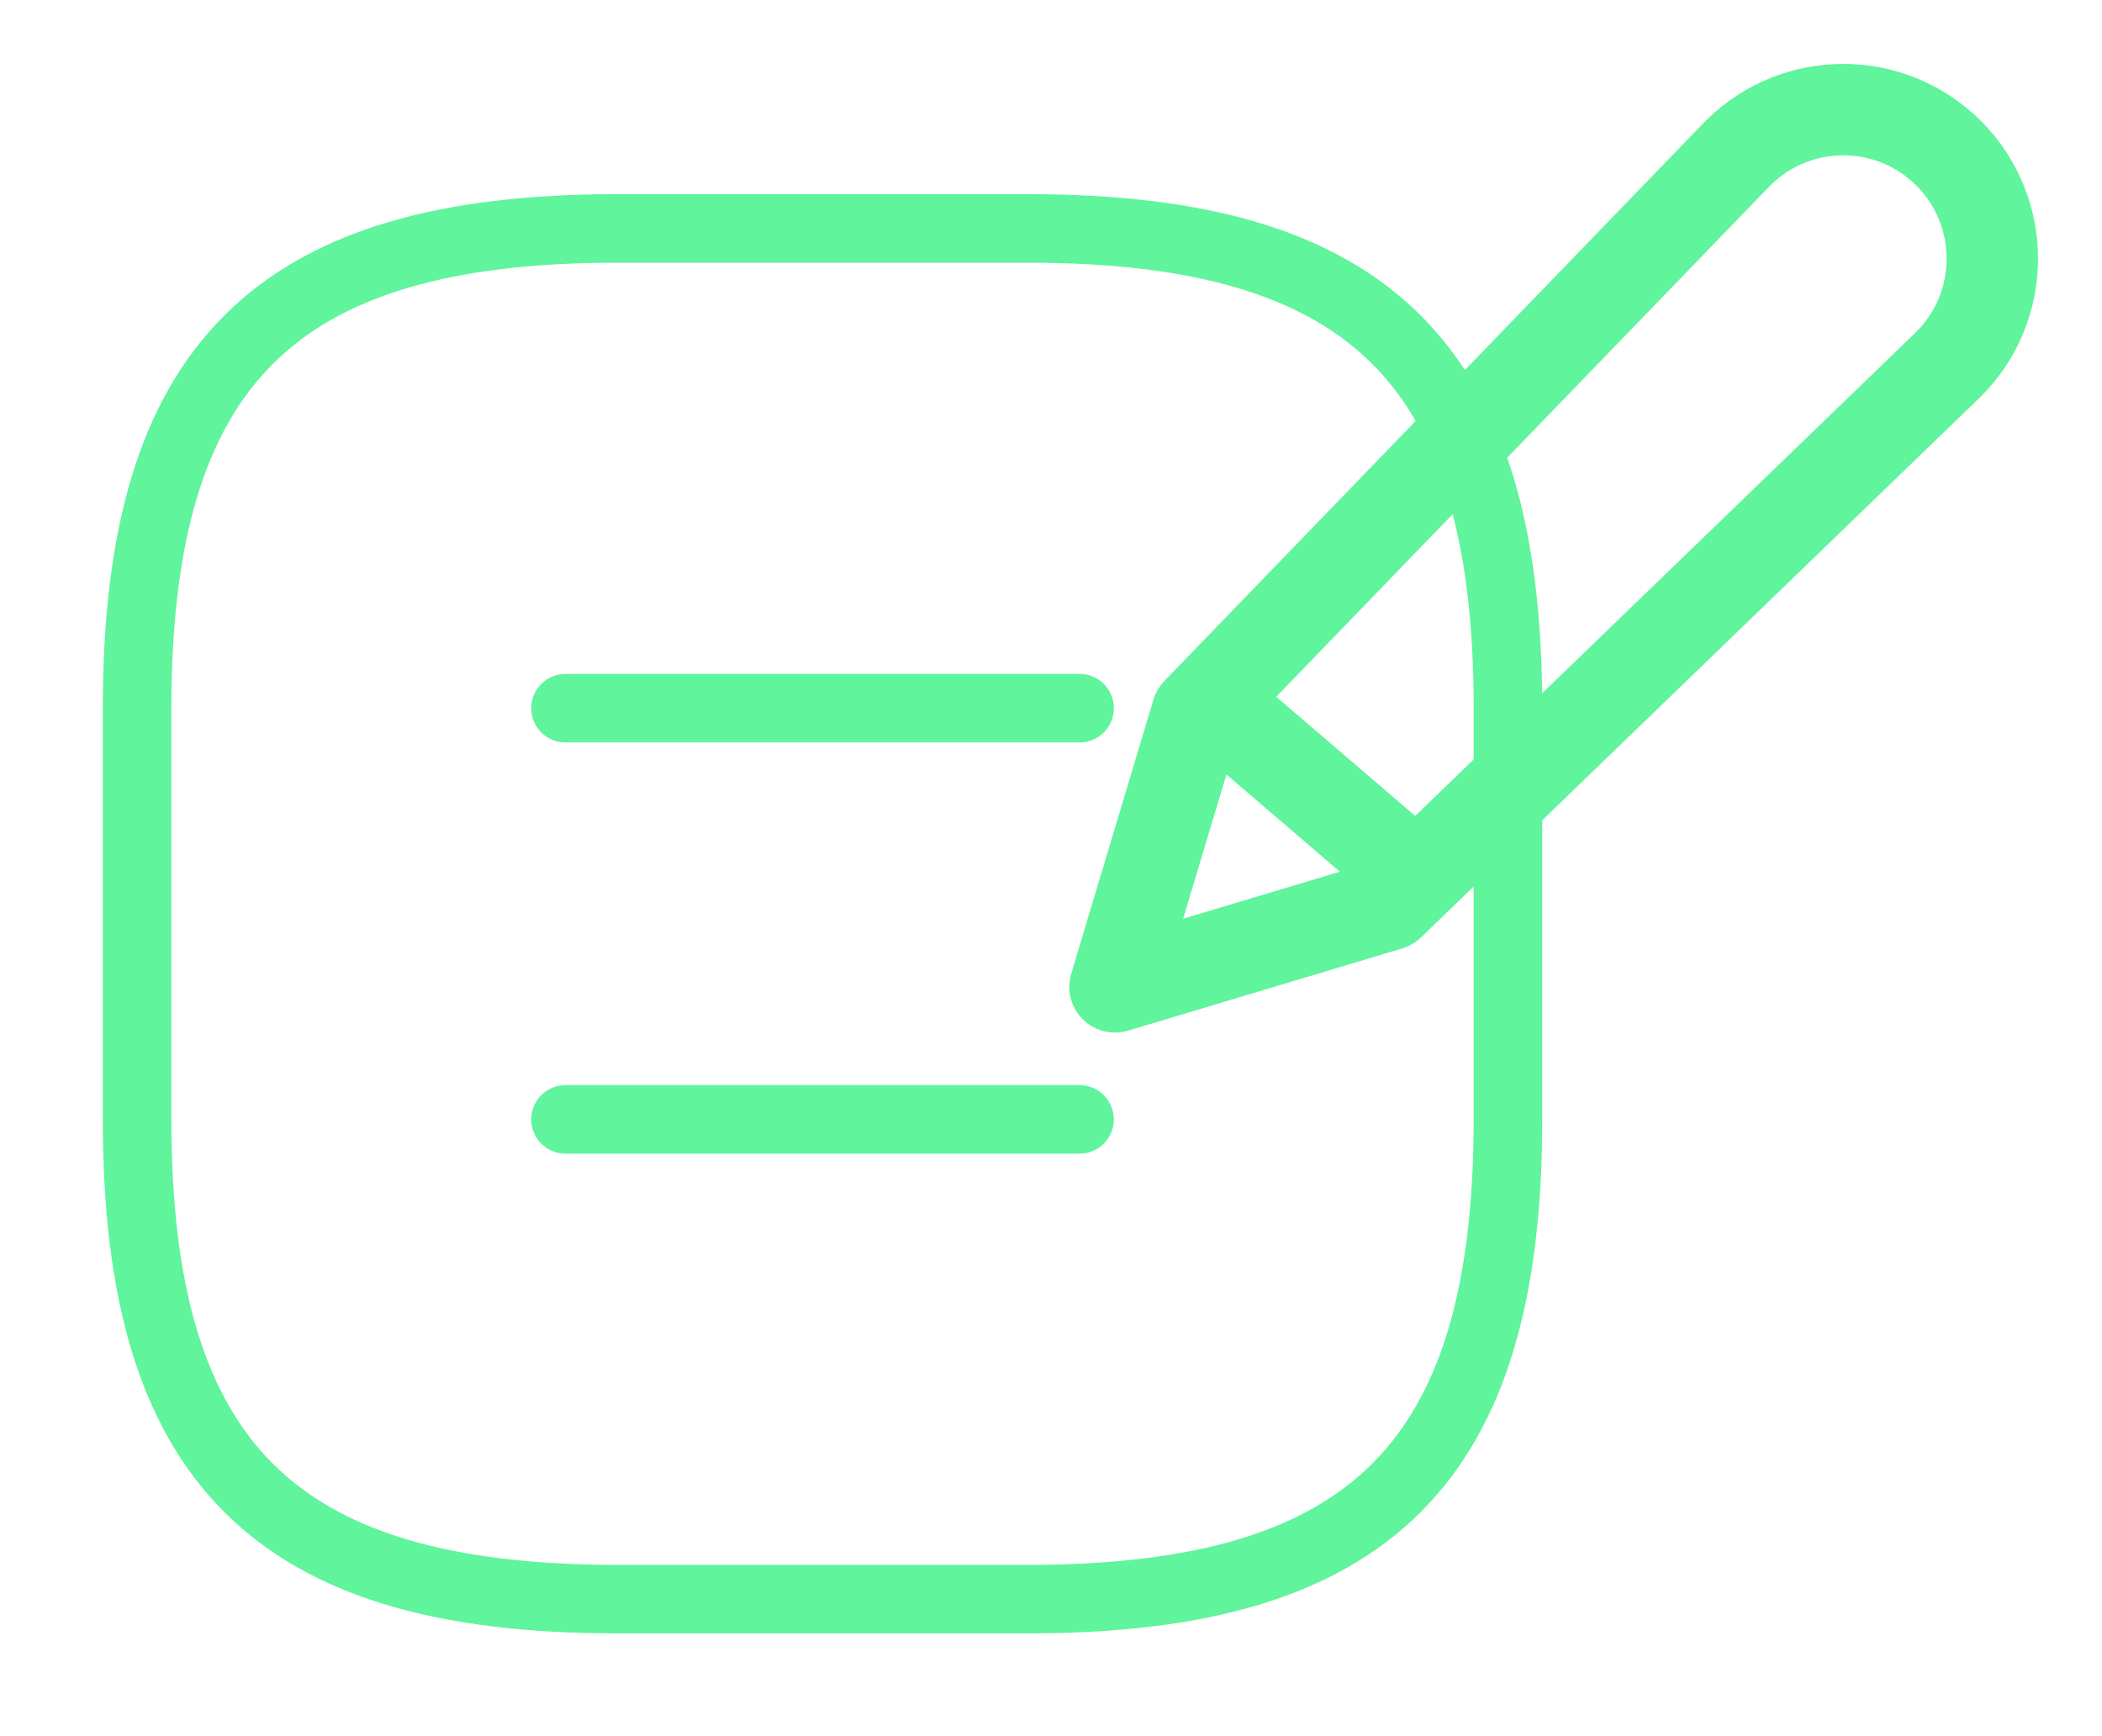
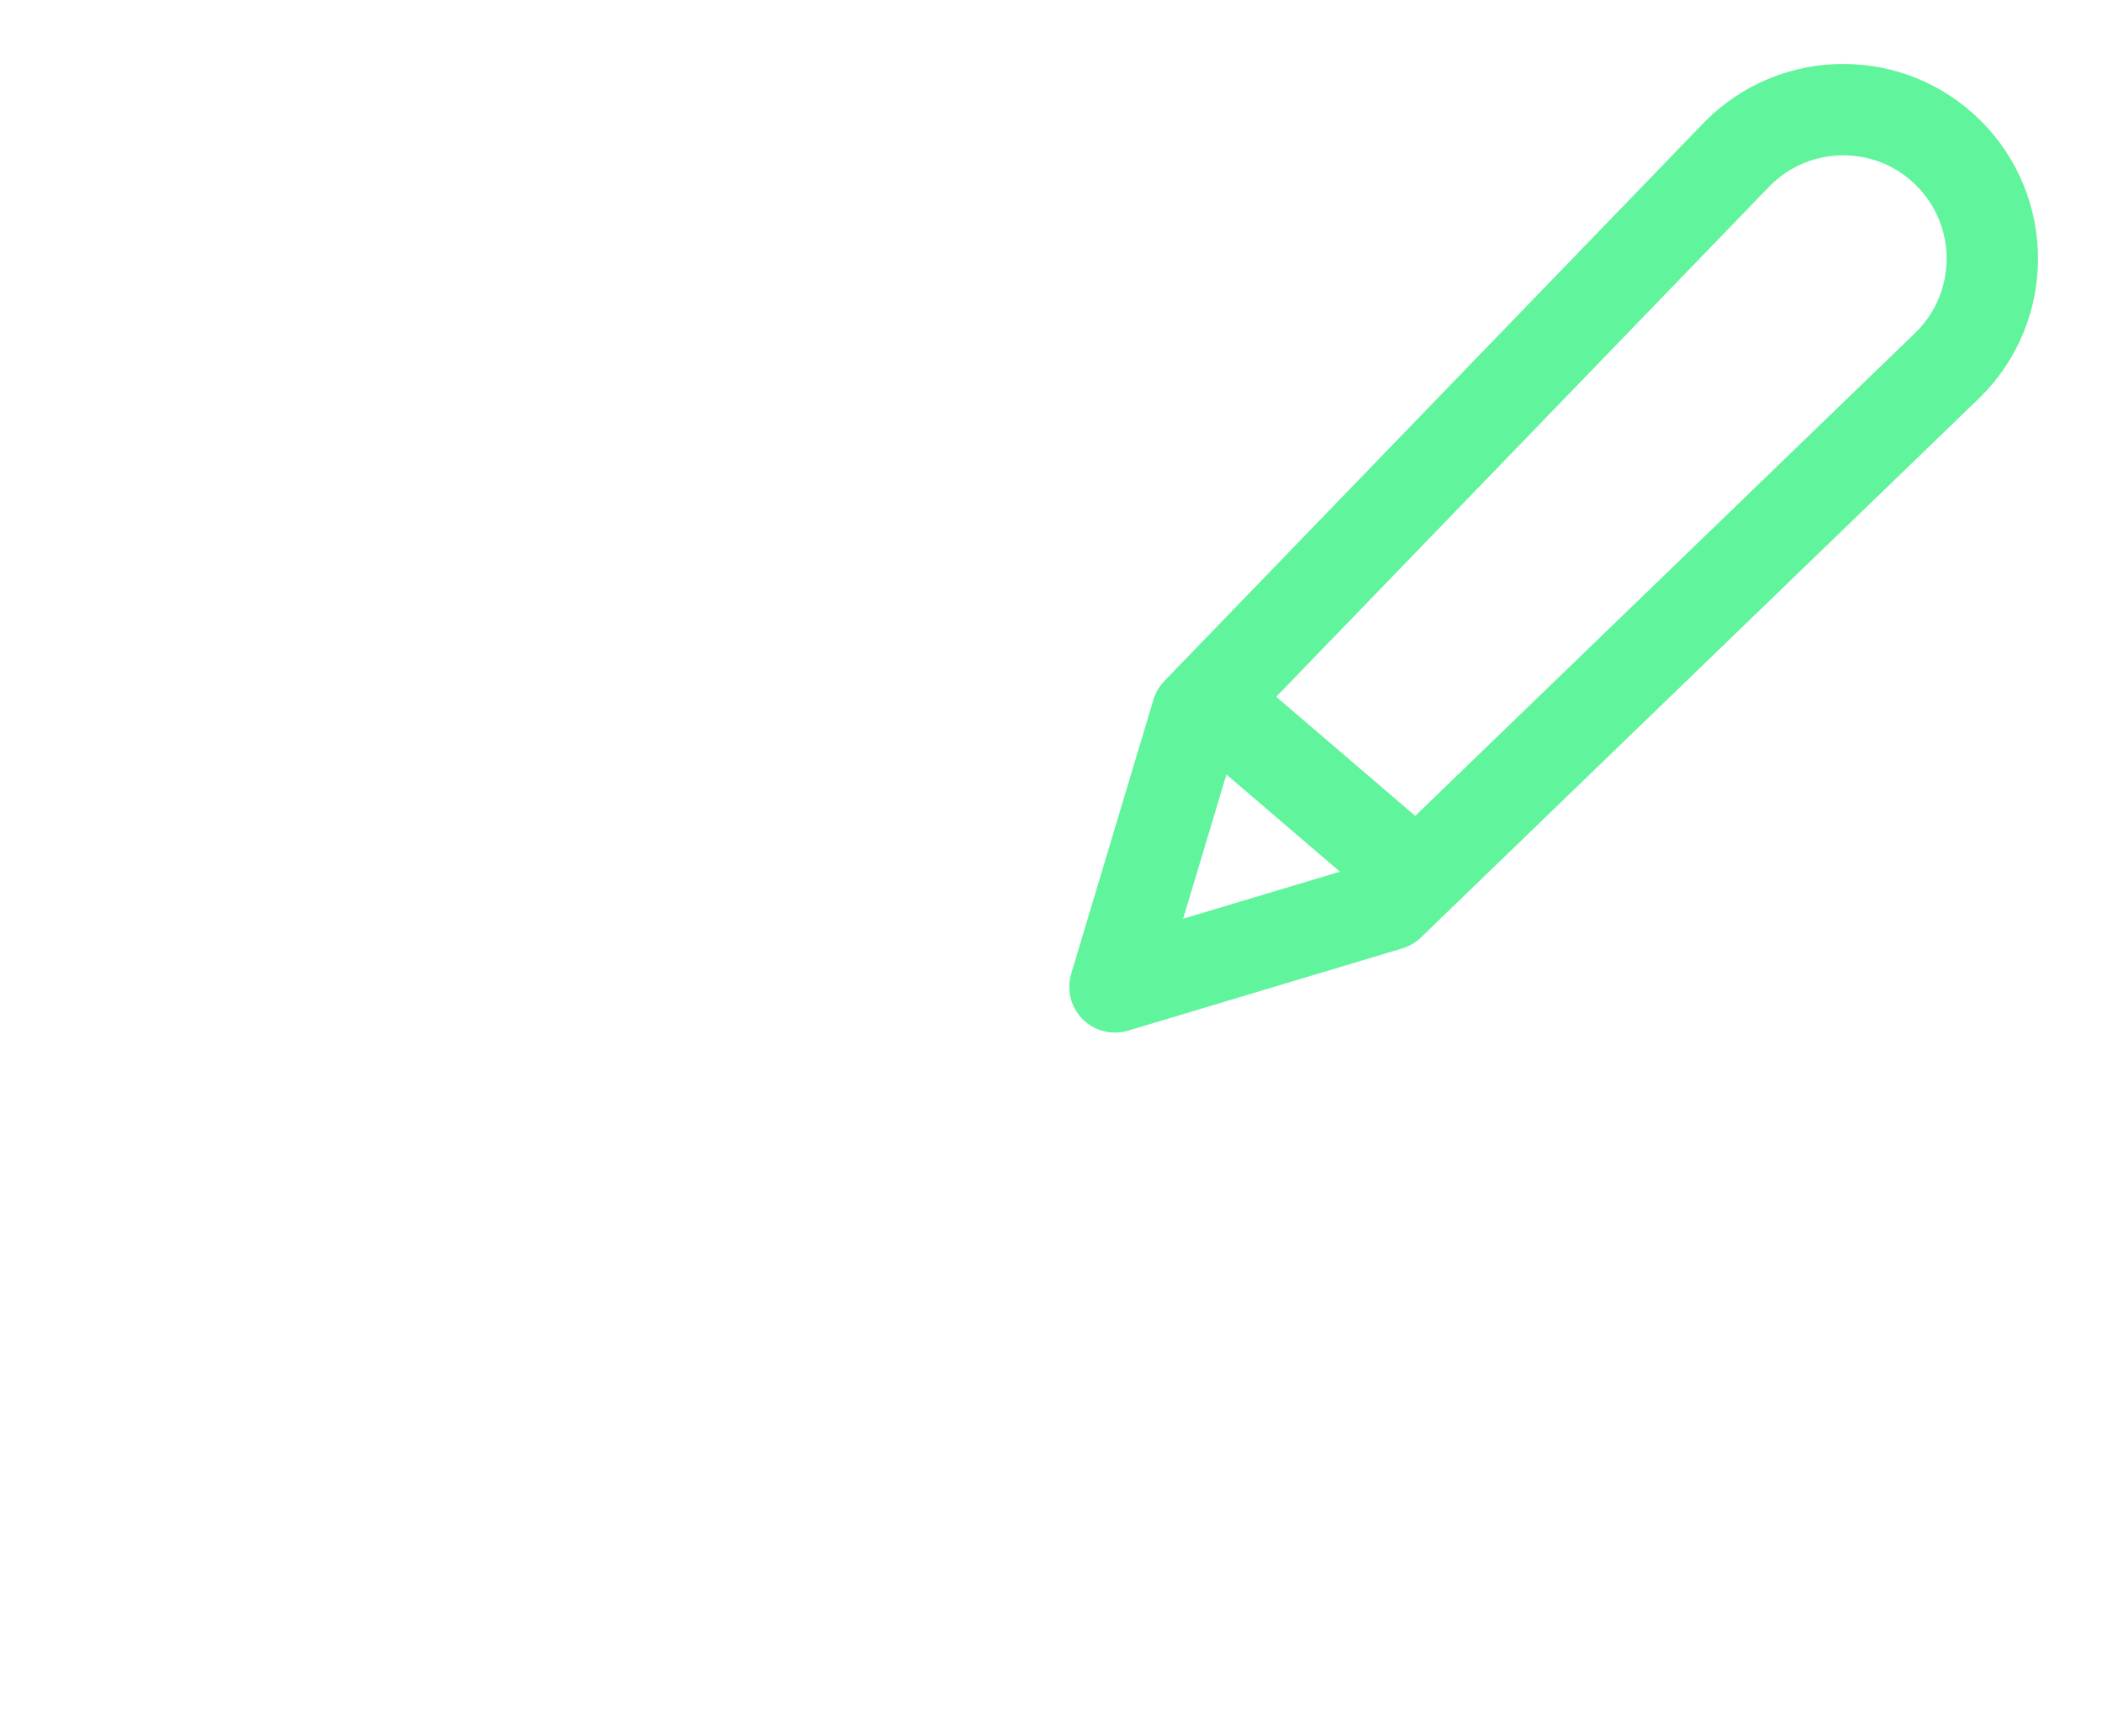
<svg xmlns="http://www.w3.org/2000/svg" width="46" height="38" viewBox="0 0 46 38" fill="none">
-   <path d="M23.625 15.5H12.375M23.625 24.5H12.375M13.5 35H22.5C30 35 33 32 33 24.5V15.5C33 8 30 5 22.5 5H13.5C6 5 3 8 3 15.5V24.5C3 32 6 35 13.5 35Z" stroke="#60F49C" stroke-width="1.5" stroke-linecap="round" stroke-linejoin="round" />
  <path d="M26.8 15.6L31 19.2M26.2 15.6L38.031 3.355C39.305 2.081 41.371 2.081 42.645 3.355C43.918 4.629 43.918 6.695 42.645 7.969L30.4 19.8L24.4 21.6L26.2 15.6Z" stroke="#60F49C" stroke-width="2" stroke-linecap="round" stroke-linejoin="round" />
</svg>